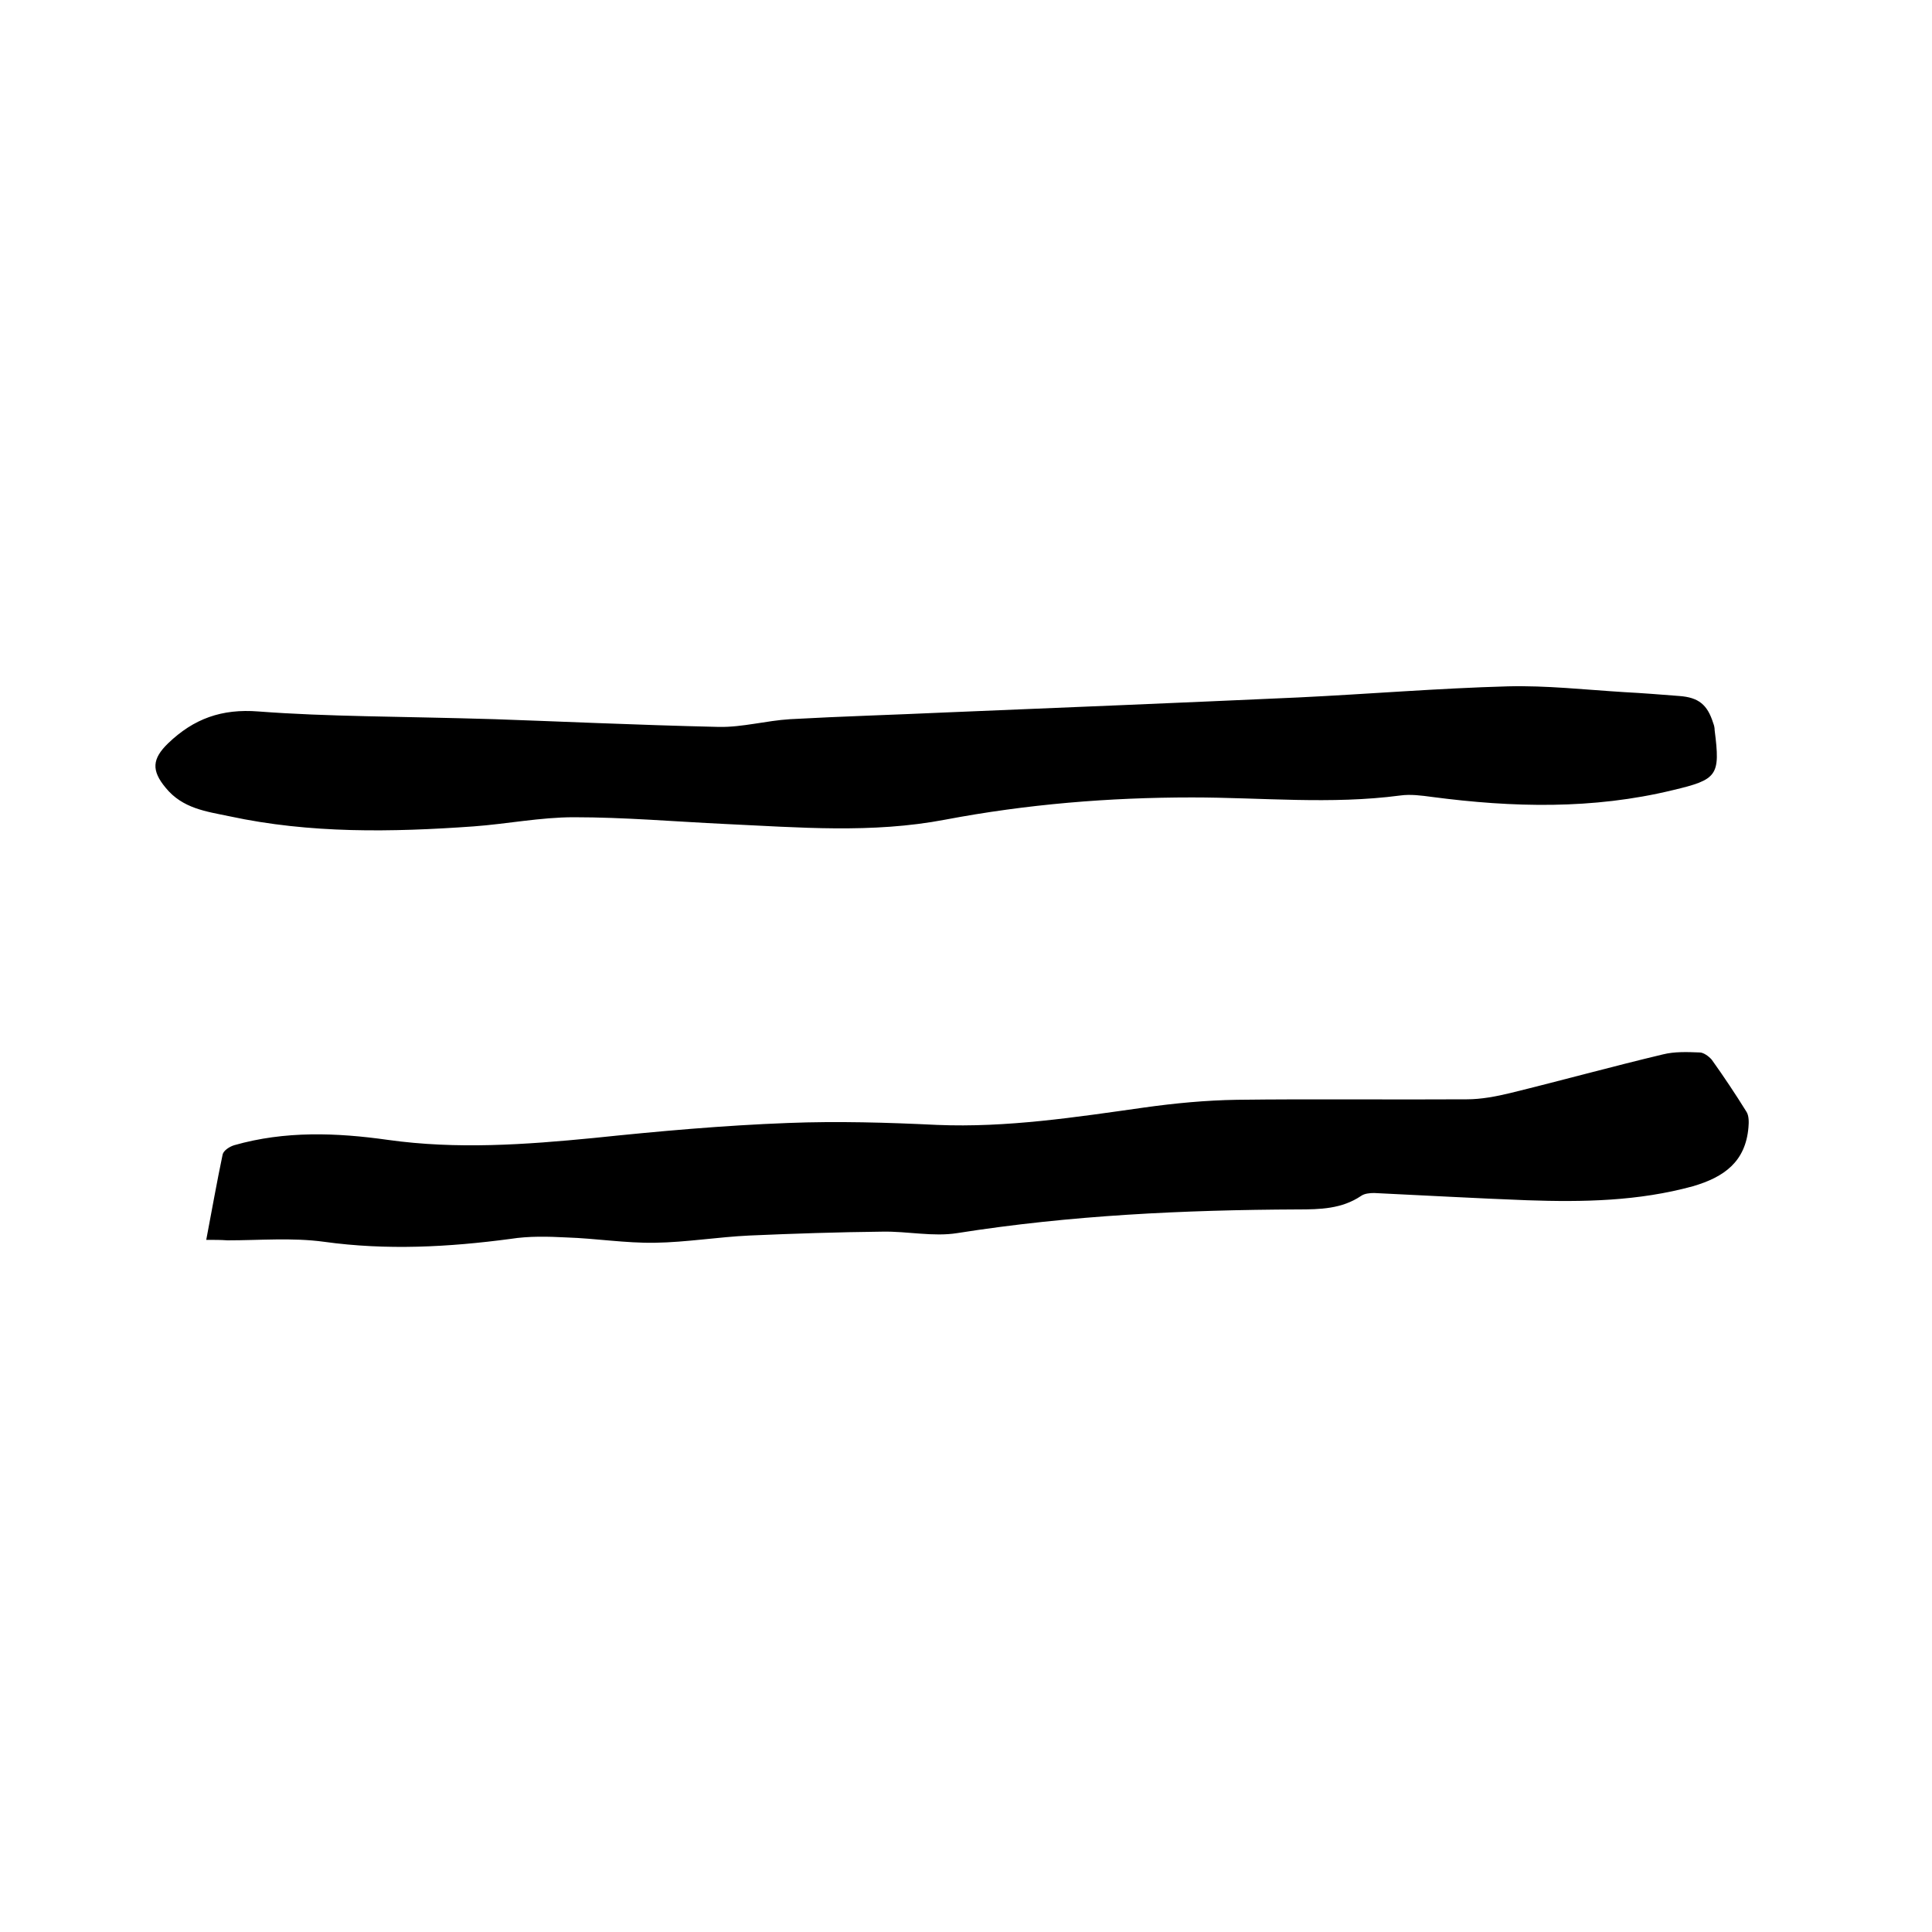
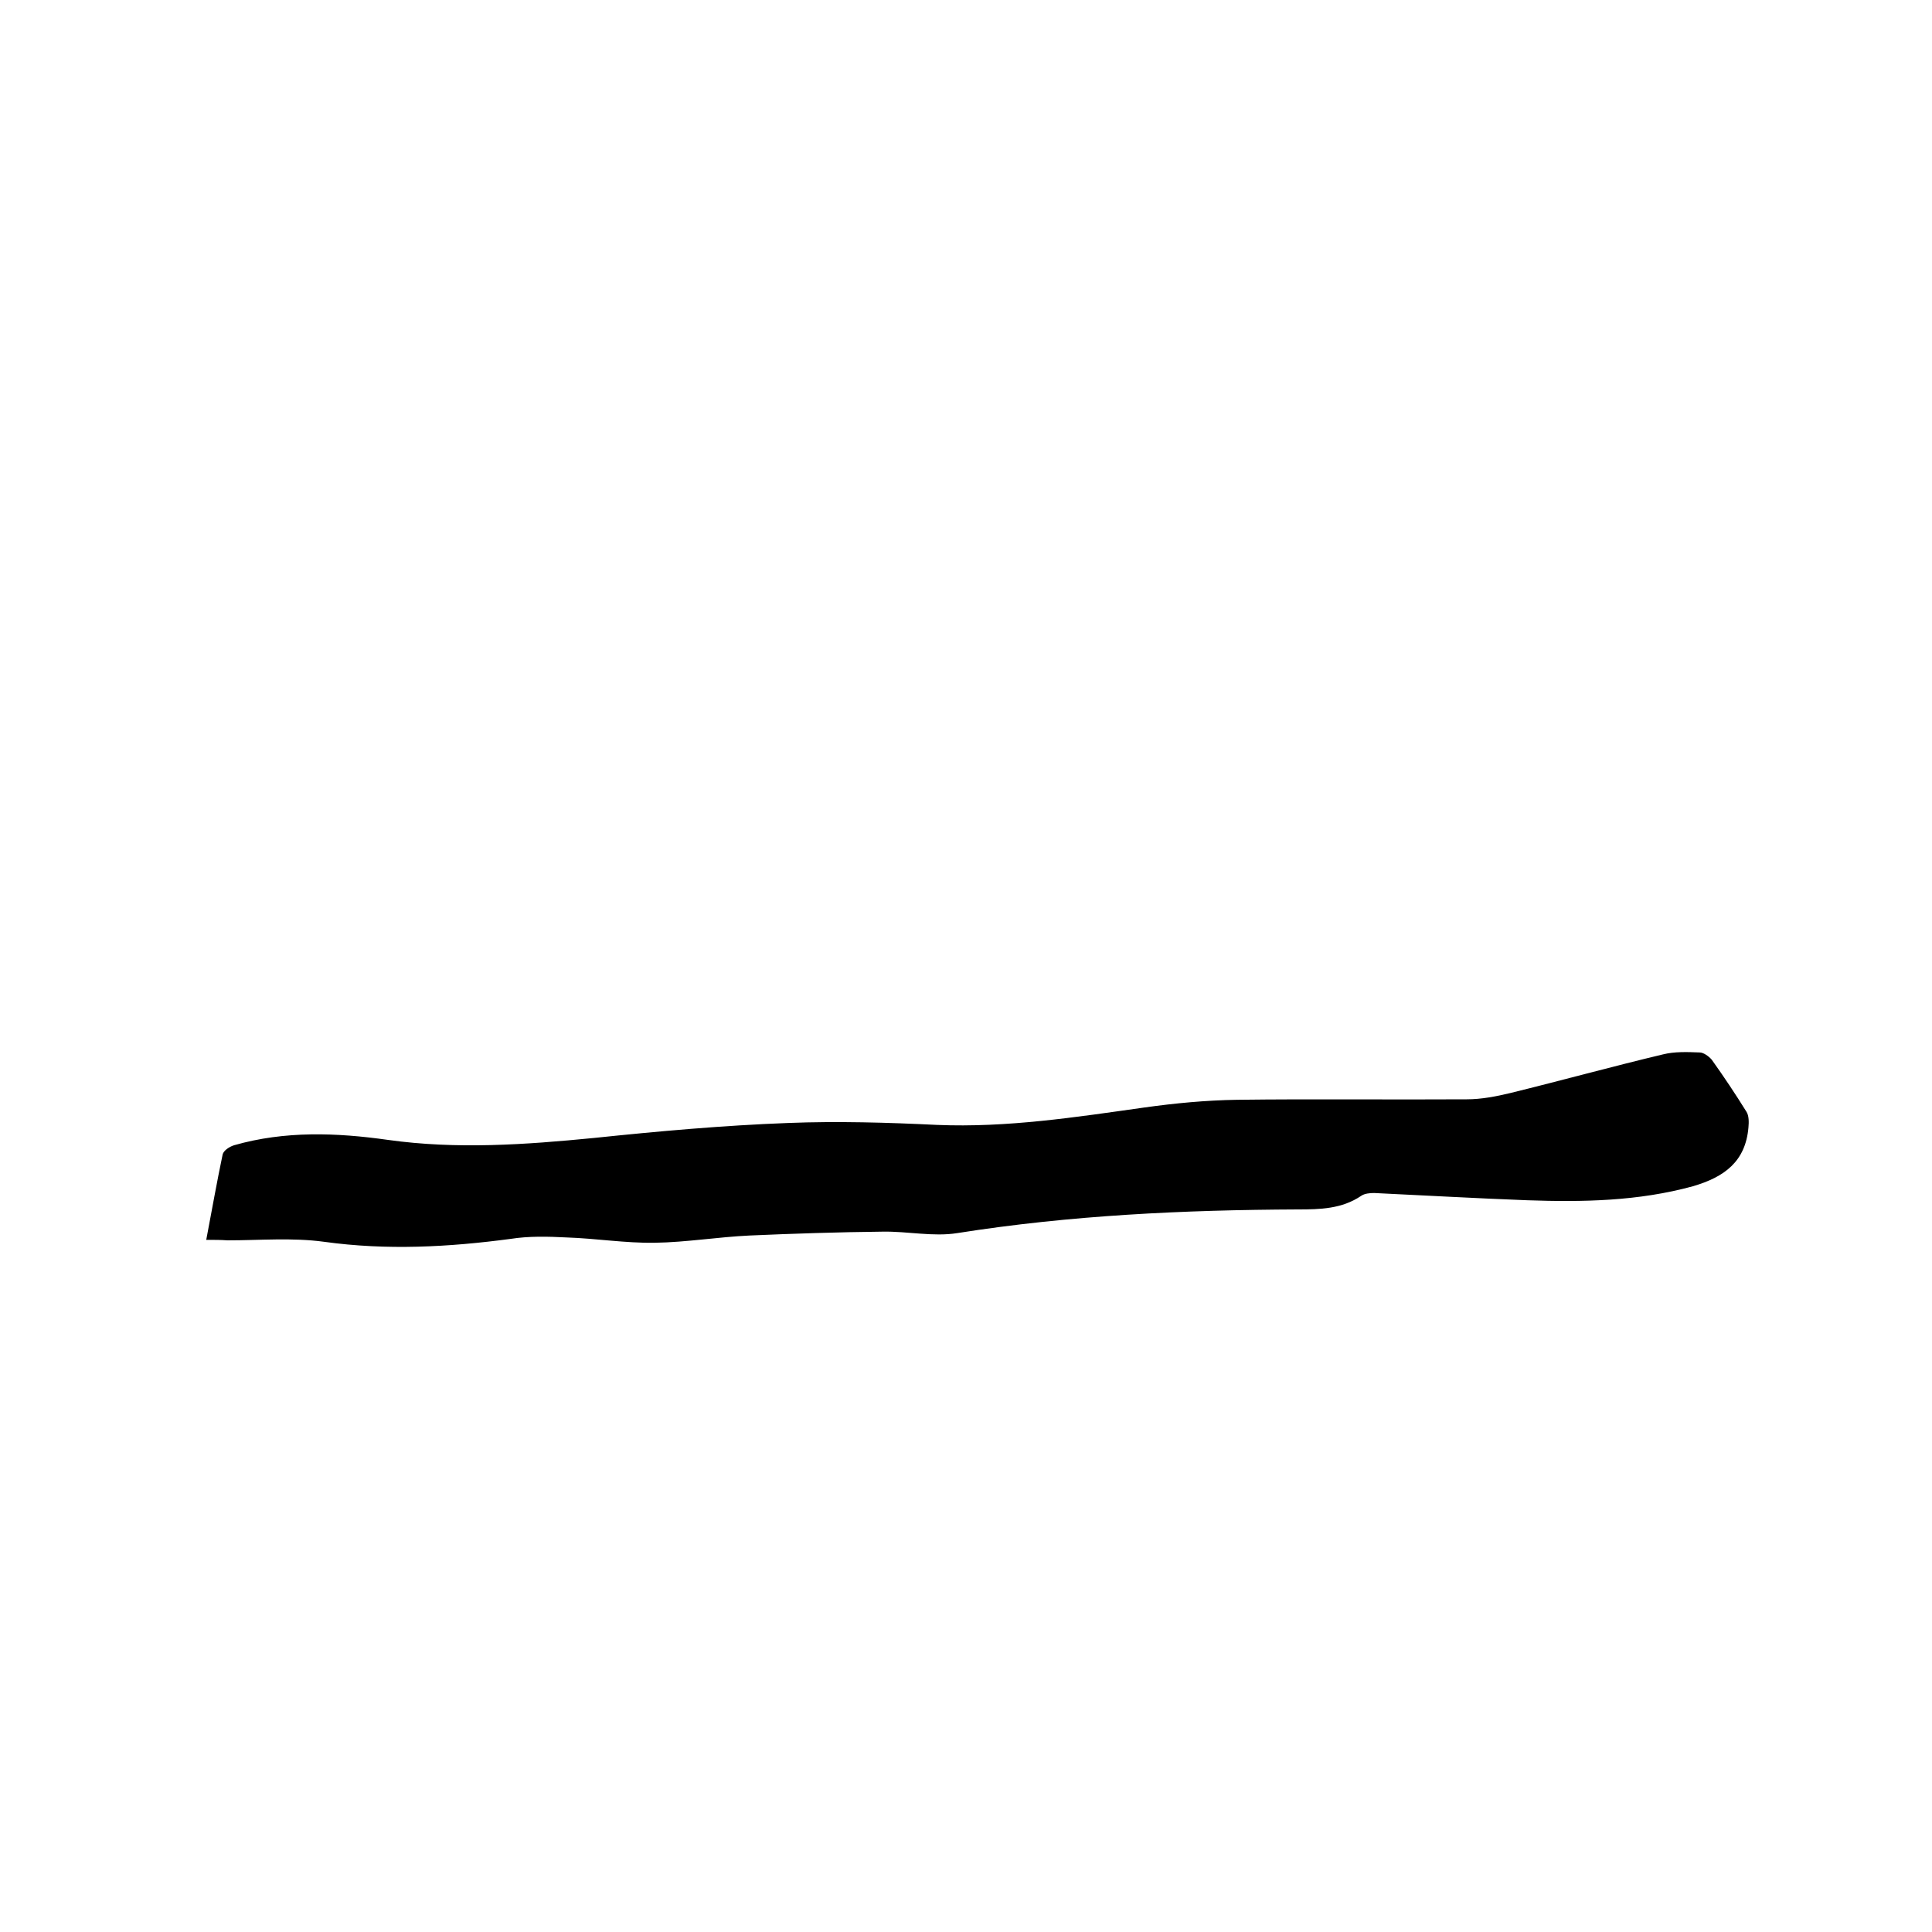
<svg xmlns="http://www.w3.org/2000/svg" enable-background="new 0 0 400 400" viewBox="0 0 400 400">
  <path d="m42.7 256.7c1.2-6.3 2.2-12 3.4-17.7.2-.8 1.4-1.6 2.4-1.9 10.5-3 21.2-2.6 31.8-1.1 14.3 2 28.4 1 42.7-.4 13.4-1.4 26.8-2.6 40.2-3.1 10.2-.4 20.5-.1 30.8.4 14.5.6 28.7-1.6 42.9-3.6 6.4-.9 12.8-1.5 19.2-1.6 15.9-.2 31.8 0 47.6-.1 3 0 6.1-.6 9-1.3 10.6-2.6 21.1-5.5 31.6-8 2.4-.6 5-.5 7.6-.4.8 0 1.9.8 2.5 1.5 2.5 3.5 4.9 7.1 7.2 10.8.5.8.5 2.1.4 3.2-.6 7.1-5 10.3-11.5 12.2-11.3 3.1-22.8 3.3-34.3 2.9-10.6-.4-21.1-1-31.7-1.5-.9 0-2 .1-2.7.6-4 2.7-8.5 2.8-13.1 2.8-23.6.1-47.1 1.2-70.5 4.9-5 .8-10.3-.4-15.5-.3-9.2.1-18.4.4-27.5.8-6.5.3-13.1 1.4-19.6 1.5-6.1.1-12.2-.9-18.3-1.1-3.9-.2-7.8-.3-11.6.3-12.8 1.7-25.6 2.4-38.6.6-6.6-.9-13.3-.3-20-.3-1.4-.1-2.6-.1-4.4-.1z" />
-   <path d="m102.4 148.9c11.9.4 29.1 1.2 46.4 1.6 4.9.1 9.8-1.3 14.8-1.6 10.8-.6 21.5-.9 32.3-1.4 24.3-1 48.6-2 72.9-3.1 14.5-.7 28.9-1.9 43.4-2.3 8-.2 16 .7 24.1 1.2 3.8.2 7.6.5 11.4.8 4 .3 5.8 1.8 7 5.6.2.5.3 1 .3 1.5 1.2 9.4.6 10.2-8.7 12.4-16.5 4-33.1 3.6-49.8 1.4-2.2-.3-4.5-.6-6.6-.3-14.4 1.9-28.7.4-43.1.4-17.2 0-34.2 1.4-51.1 4.6-15.2 2.9-30.3 1.6-45.5.9-10.5-.5-20.9-1.4-31.4-1.4-6.9 0-13.9 1.4-20.8 1.9-16.9 1.2-33.8 1.5-50.5-2.1-4.8-1-9.7-1.6-13.2-5.9-3-3.6-2.8-6 .5-9.2 5.3-5.1 11.1-7.2 18.7-6.6 14.4 1.1 29.1 1 48.9 1.6z" />
</svg>